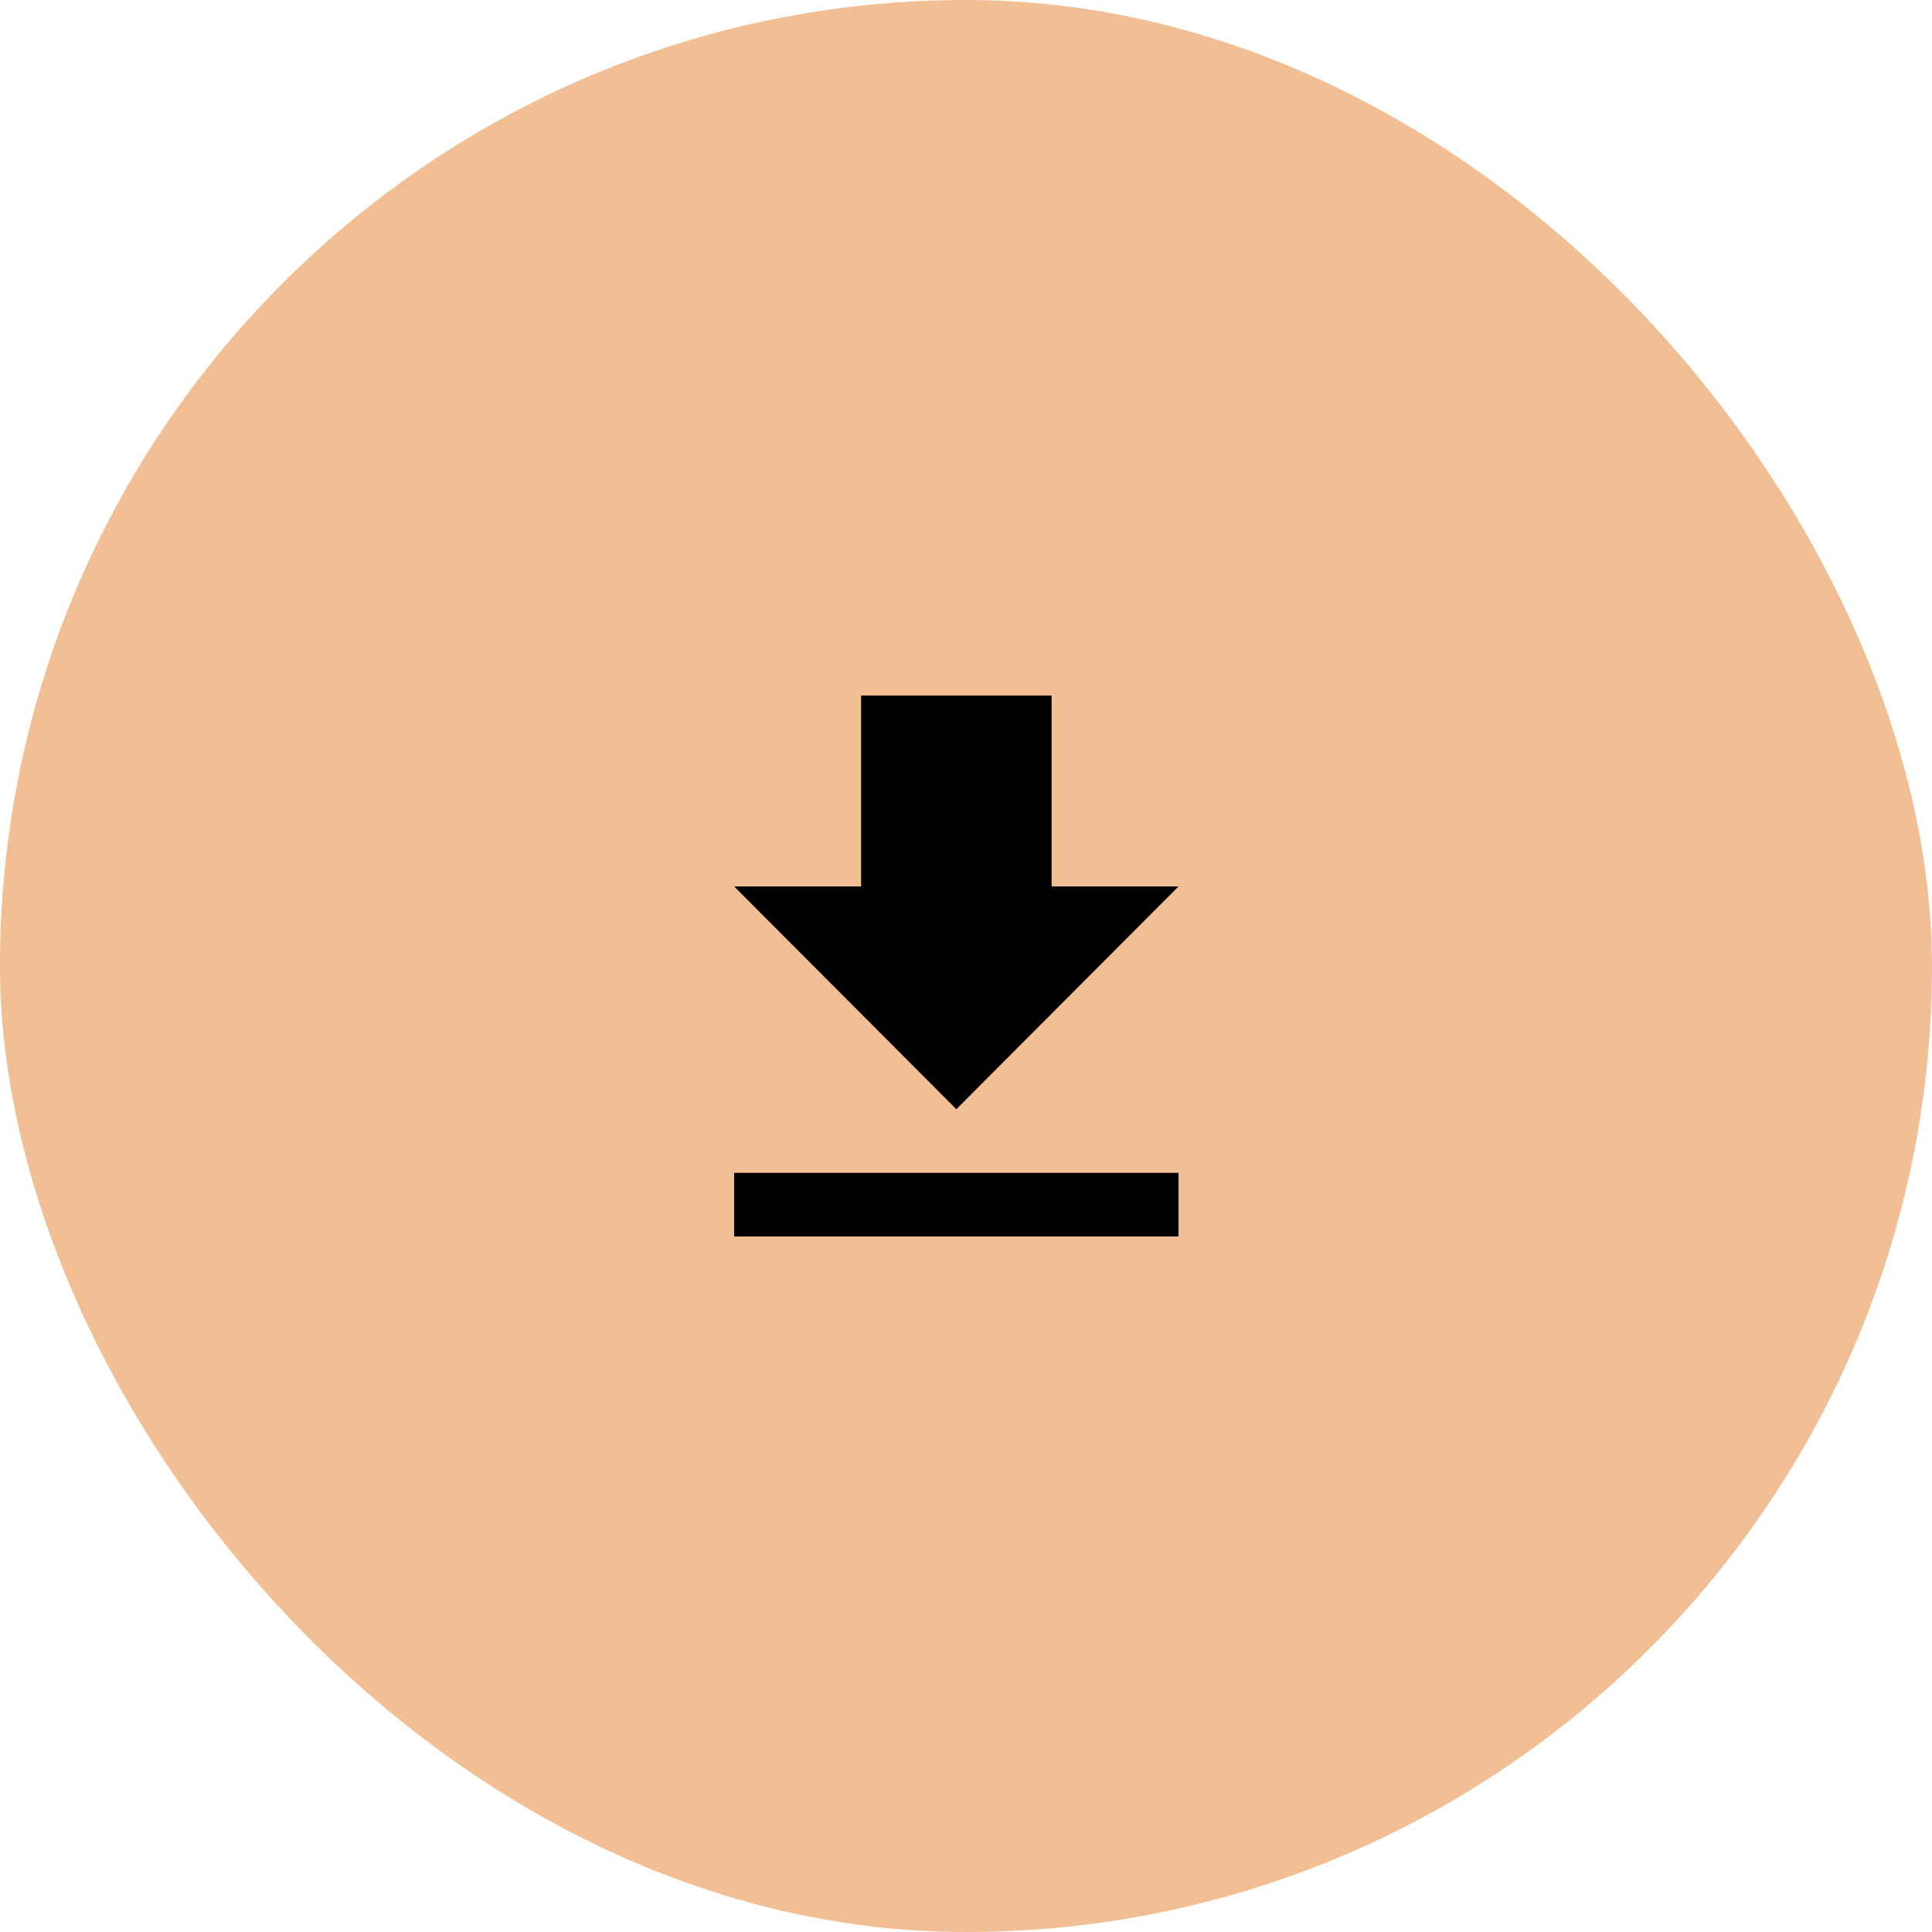
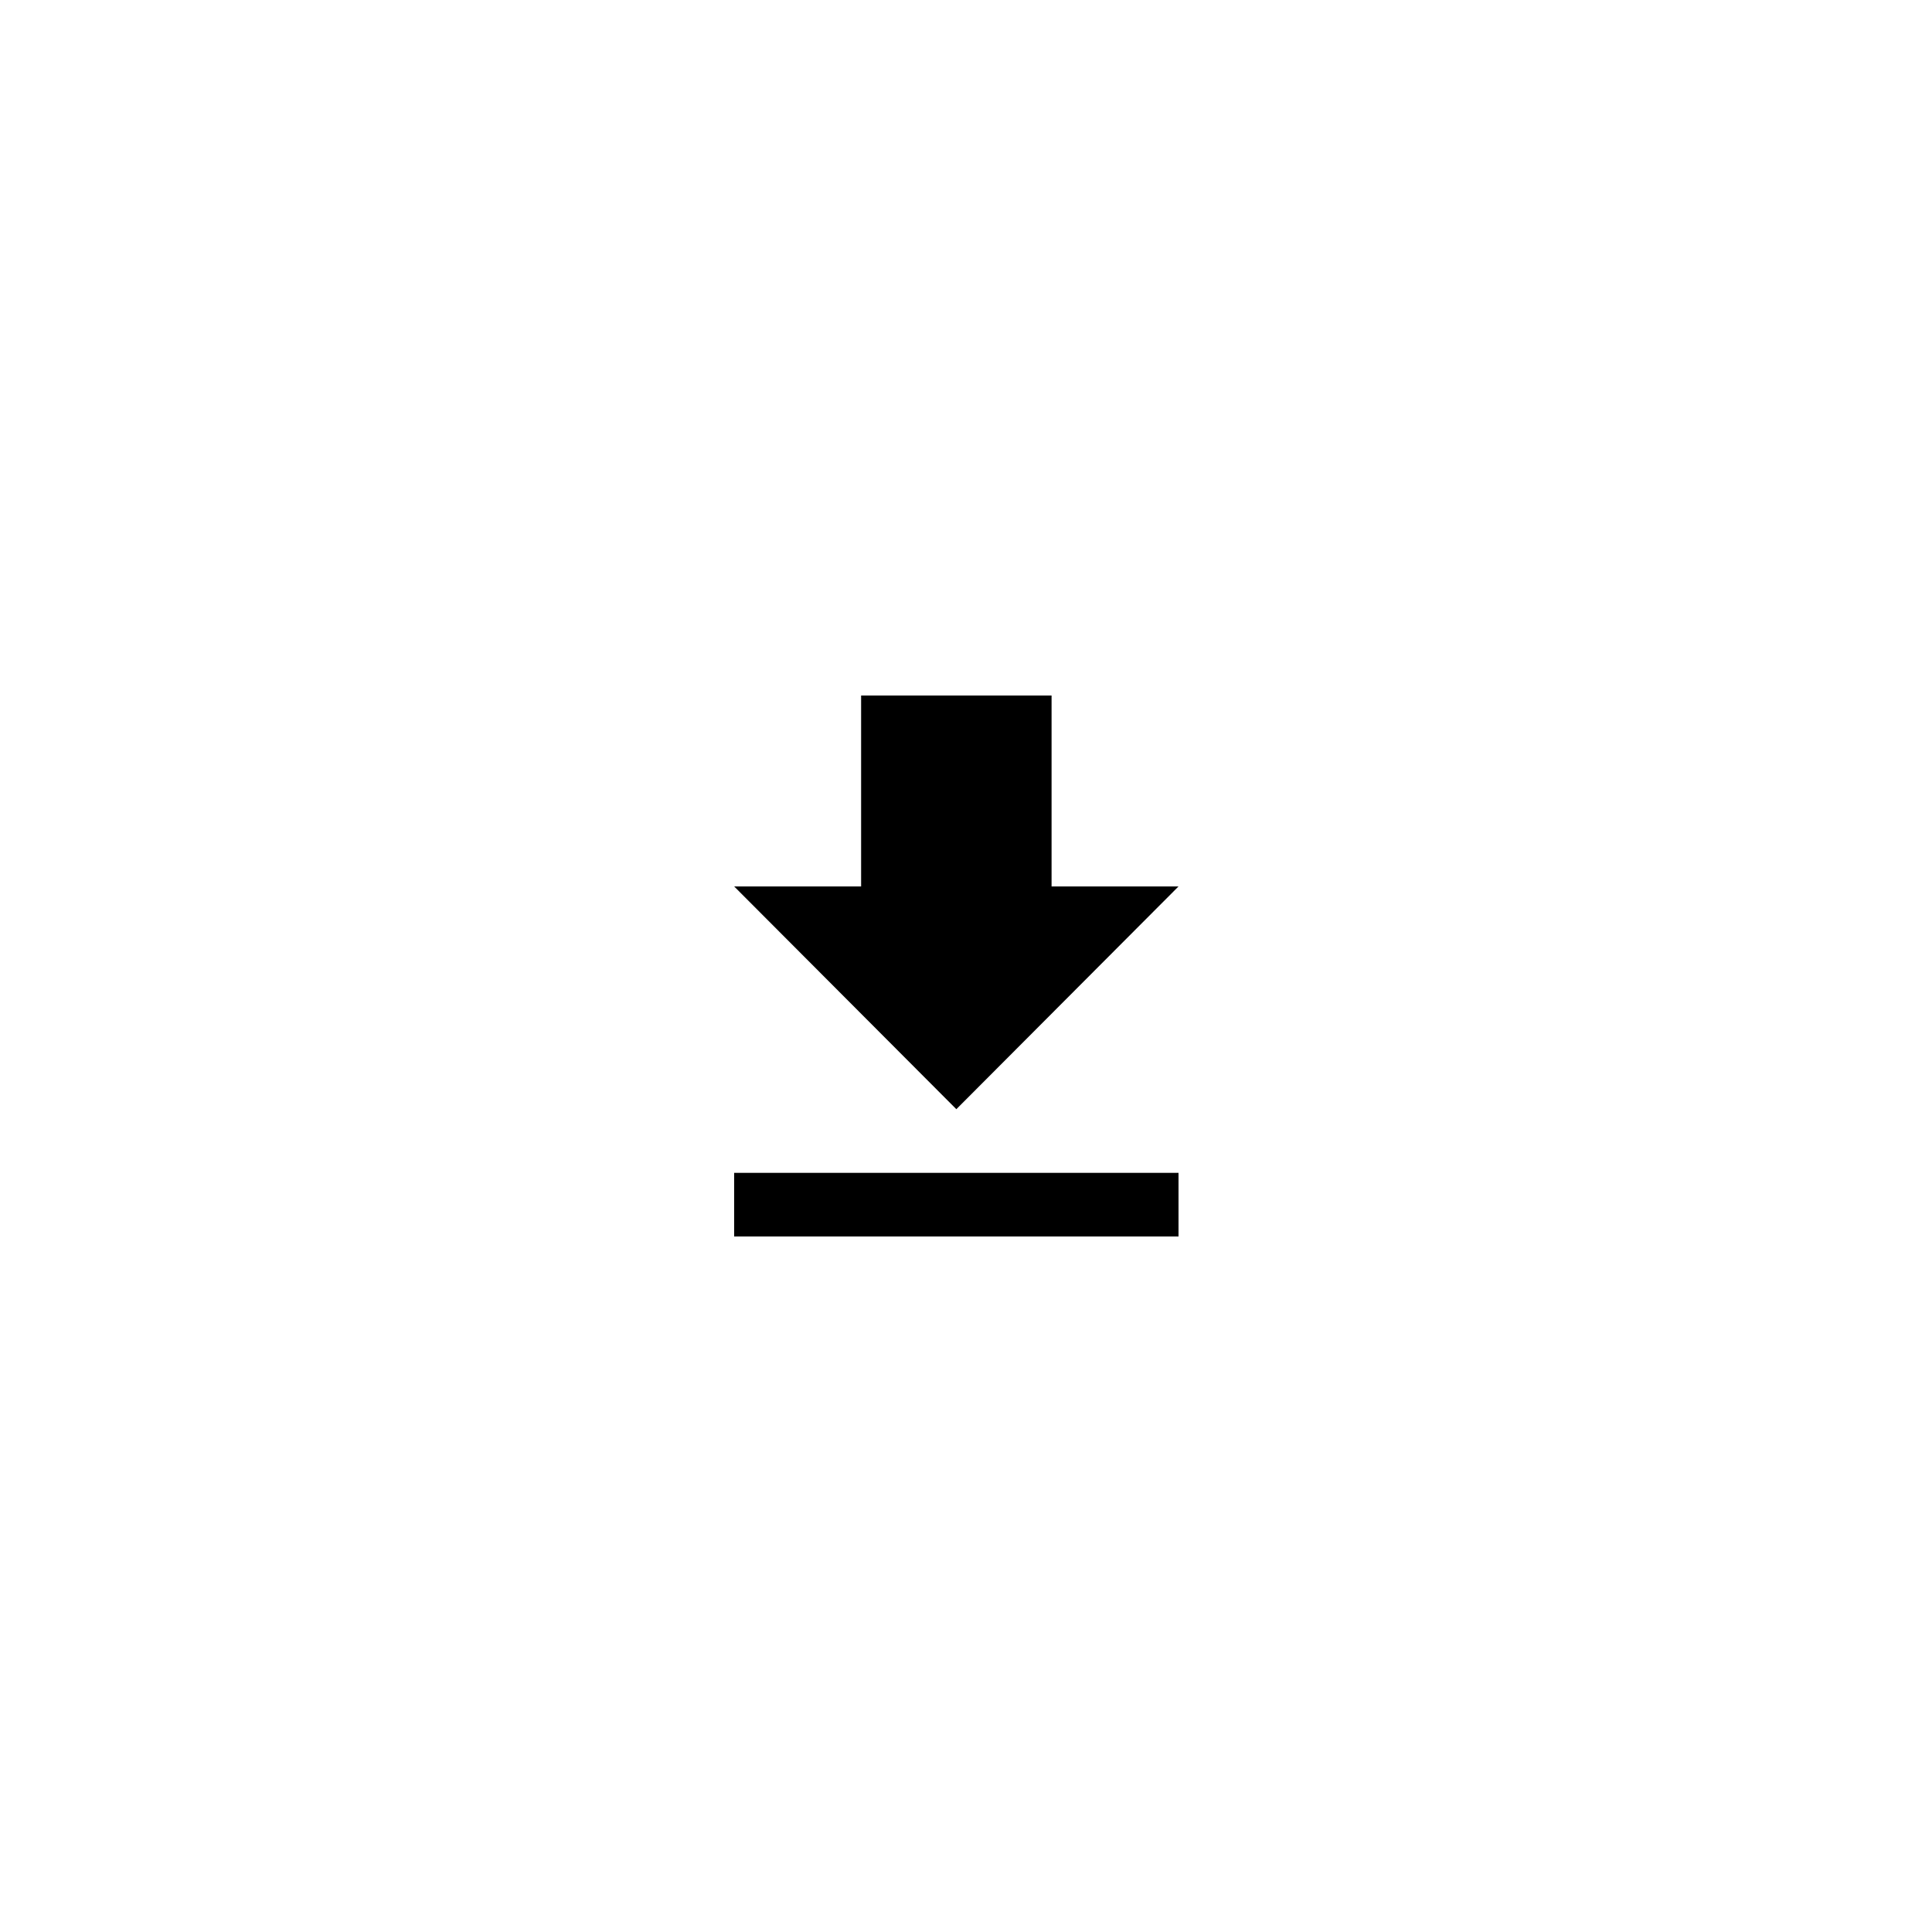
<svg xmlns="http://www.w3.org/2000/svg" width="100" height="100" viewBox="0 0 100 100" fill="none">
-   <rect width="100" height="100" rx="50" fill="#F2BE93" />
-   <path d="M38 45.882H44.571V36H54.429V45.882H61L49.5 57.412L38 45.882ZM61 60.706V64H38V60.706H61Z" fill="black" />
+   <path d="M38 45.882H44.571V36H54.429V45.882H61L49.5 57.412L38 45.882ZM61 60.706V64H38V60.706Z" fill="black" />
</svg>